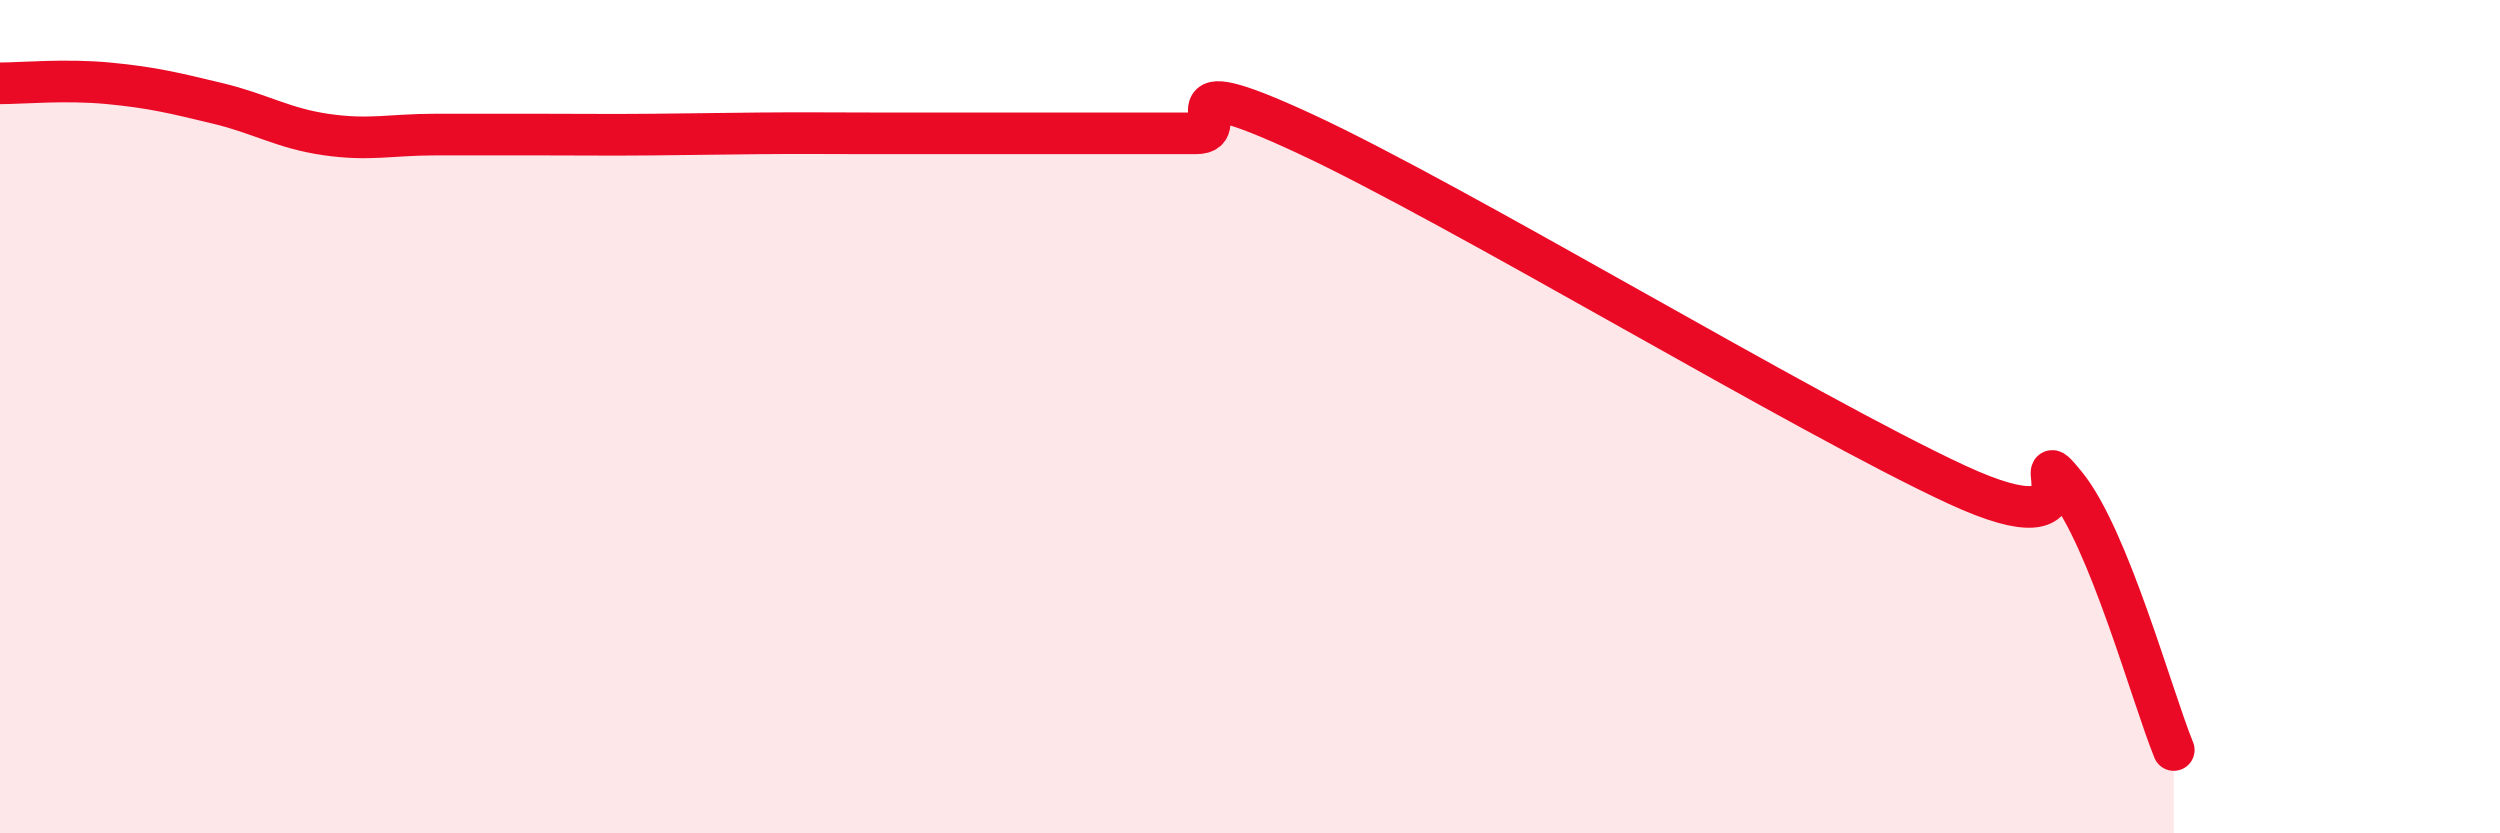
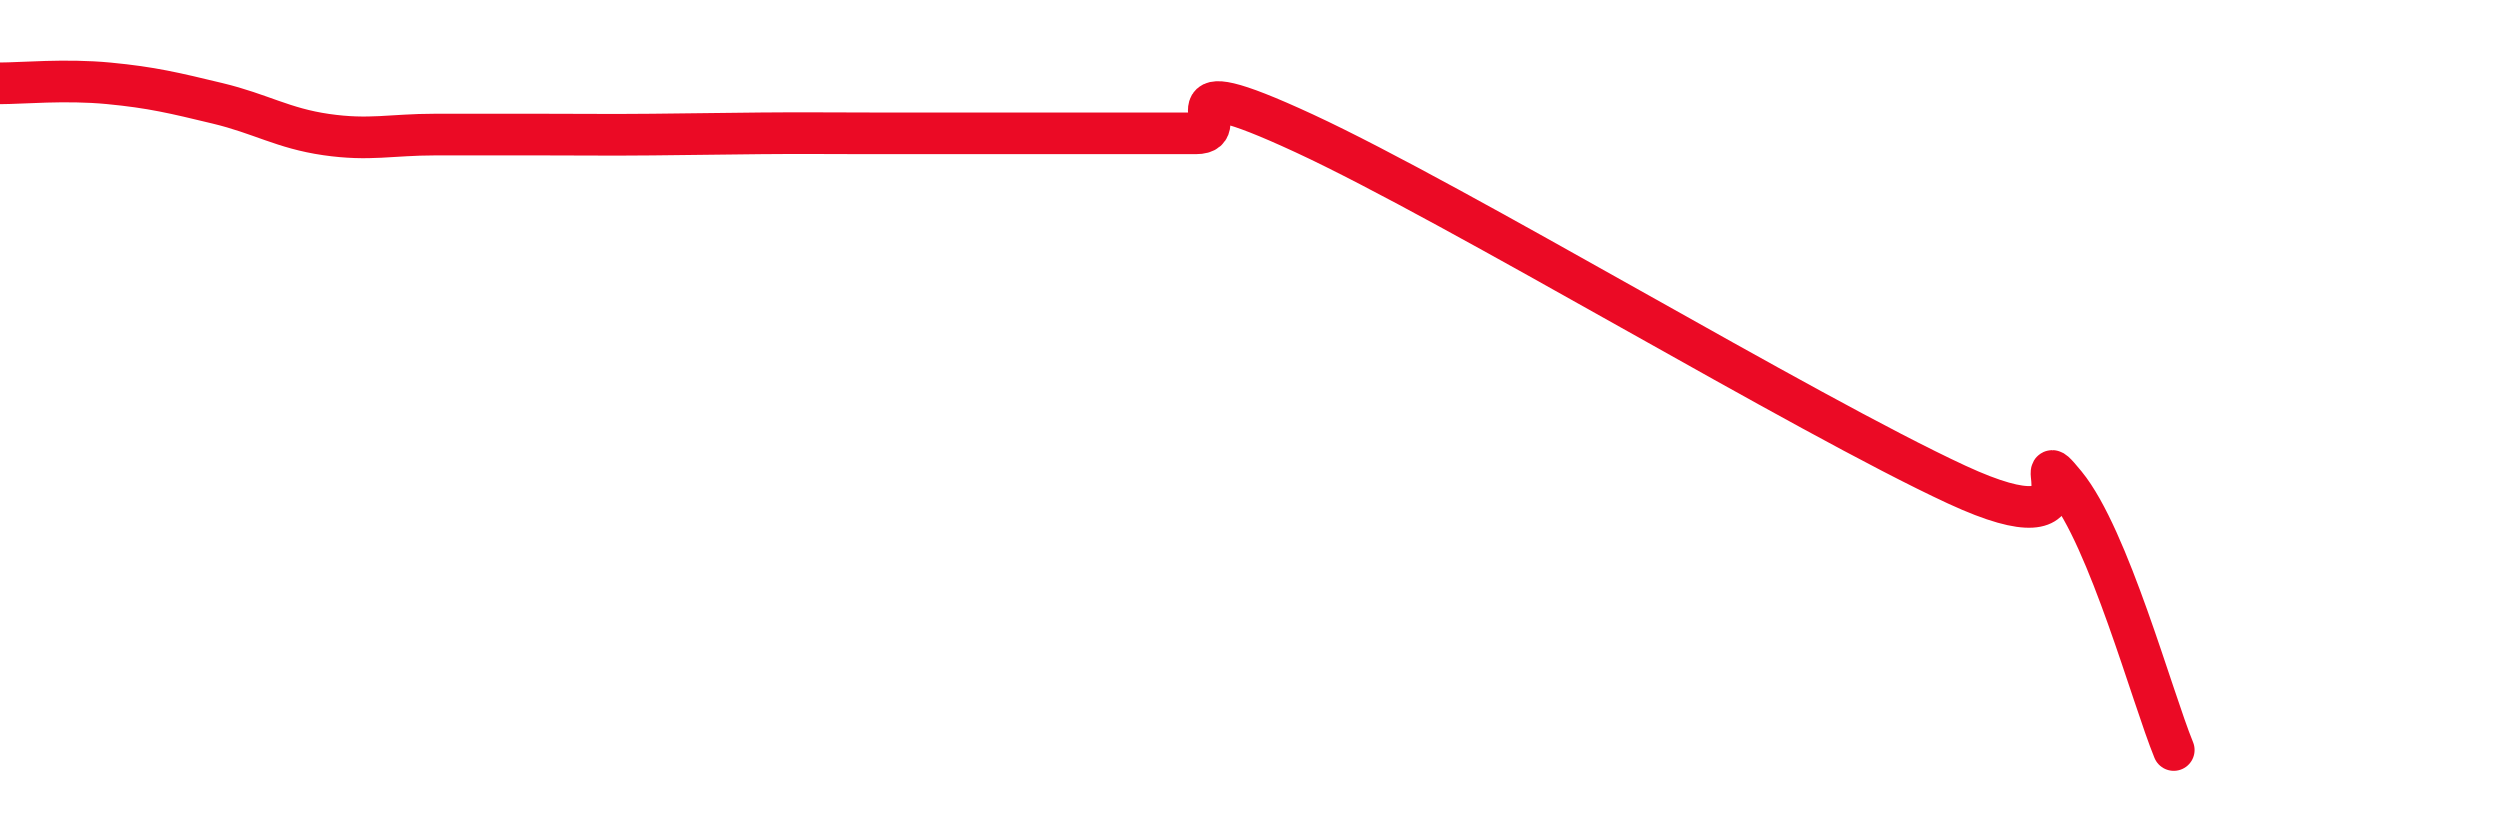
<svg xmlns="http://www.w3.org/2000/svg" width="60" height="20" viewBox="0 0 60 20">
-   <path d="M 0,2 C 0.52,2 1.57,1.9 2.61,2 C 3.65,2.1 4.18,2.23 5.22,2.48 C 6.26,2.73 6.79,3.08 7.83,3.23 C 8.87,3.38 9.39,3.23 10.43,3.23 C 11.47,3.23 12,3.23 13.04,3.23 C 14.08,3.23 14.61,3.24 15.65,3.23 C 16.69,3.22 17.22,3.21 18.26,3.2 C 19.3,3.19 19.83,3.2 20.87,3.2 C 21.91,3.2 22.44,3.2 23.48,3.2 C 24.52,3.2 25.05,3.2 26.09,3.2 C 27.13,3.2 27.66,3.2 28.7,3.2 C 29.74,3.2 27.65,1.51 31.3,3.2 C 34.95,4.89 43.31,9.94 46.96,11.63 C 50.61,13.32 48.53,10.36 49.57,11.63 C 50.61,12.9 51.65,16.73 52.17,18L52.17 20L0 20Z" fill="#EB0A25" opacity="0.1" stroke-linecap="round" stroke-linejoin="round" />
  <path d="M 0,2 C 0.52,2 1.57,1.9 2.61,2 C 3.65,2.1 4.18,2.23 5.22,2.48 C 6.26,2.73 6.79,3.08 7.83,3.23 C 8.87,3.38 9.39,3.23 10.43,3.23 C 11.47,3.23 12,3.23 13.04,3.23 C 14.08,3.23 14.61,3.24 15.65,3.23 C 16.69,3.22 17.22,3.21 18.26,3.2 C 19.3,3.19 19.83,3.2 20.87,3.2 C 21.91,3.2 22.44,3.2 23.48,3.2 C 24.52,3.2 25.05,3.2 26.09,3.2 C 27.13,3.2 27.66,3.2 28.7,3.2 C 29.74,3.2 27.65,1.51 31.3,3.2 C 34.95,4.89 43.31,9.94 46.96,11.63 C 50.61,13.32 48.53,10.36 49.57,11.63 C 50.61,12.9 51.65,16.73 52.17,18" stroke="#EB0A25" stroke-width="1" fill="none" stroke-linecap="round" stroke-linejoin="round" />
</svg>